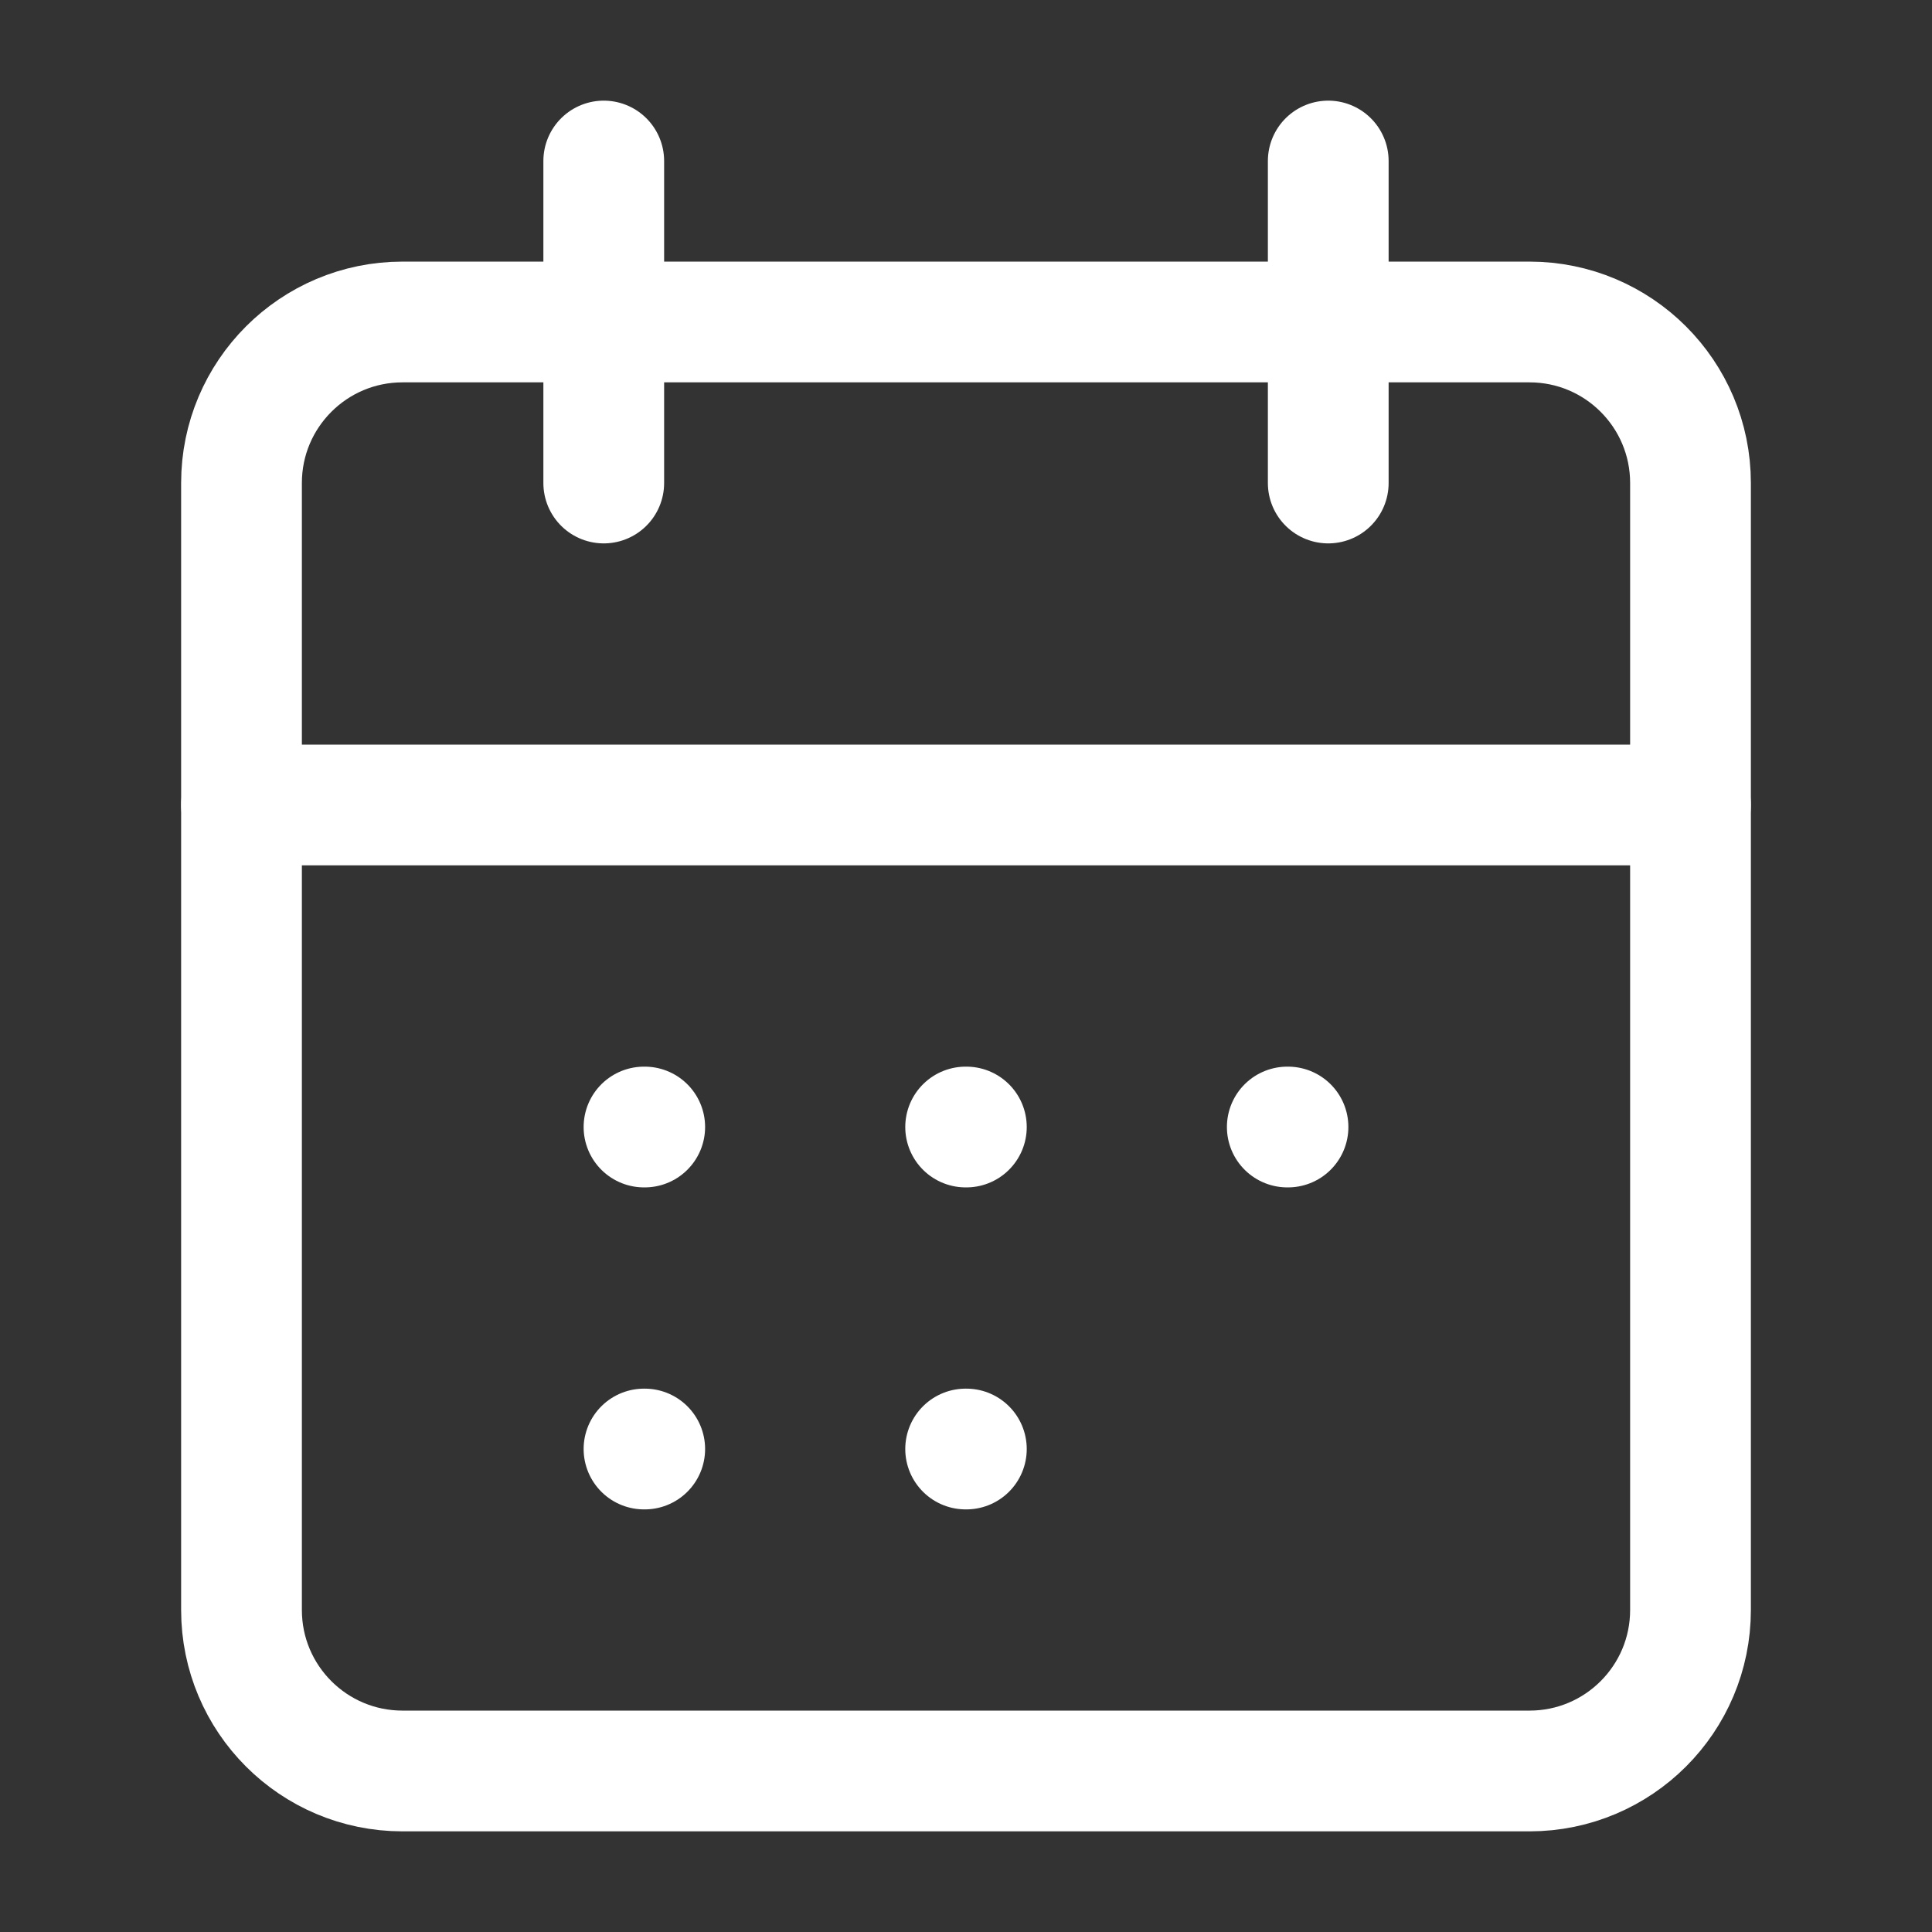
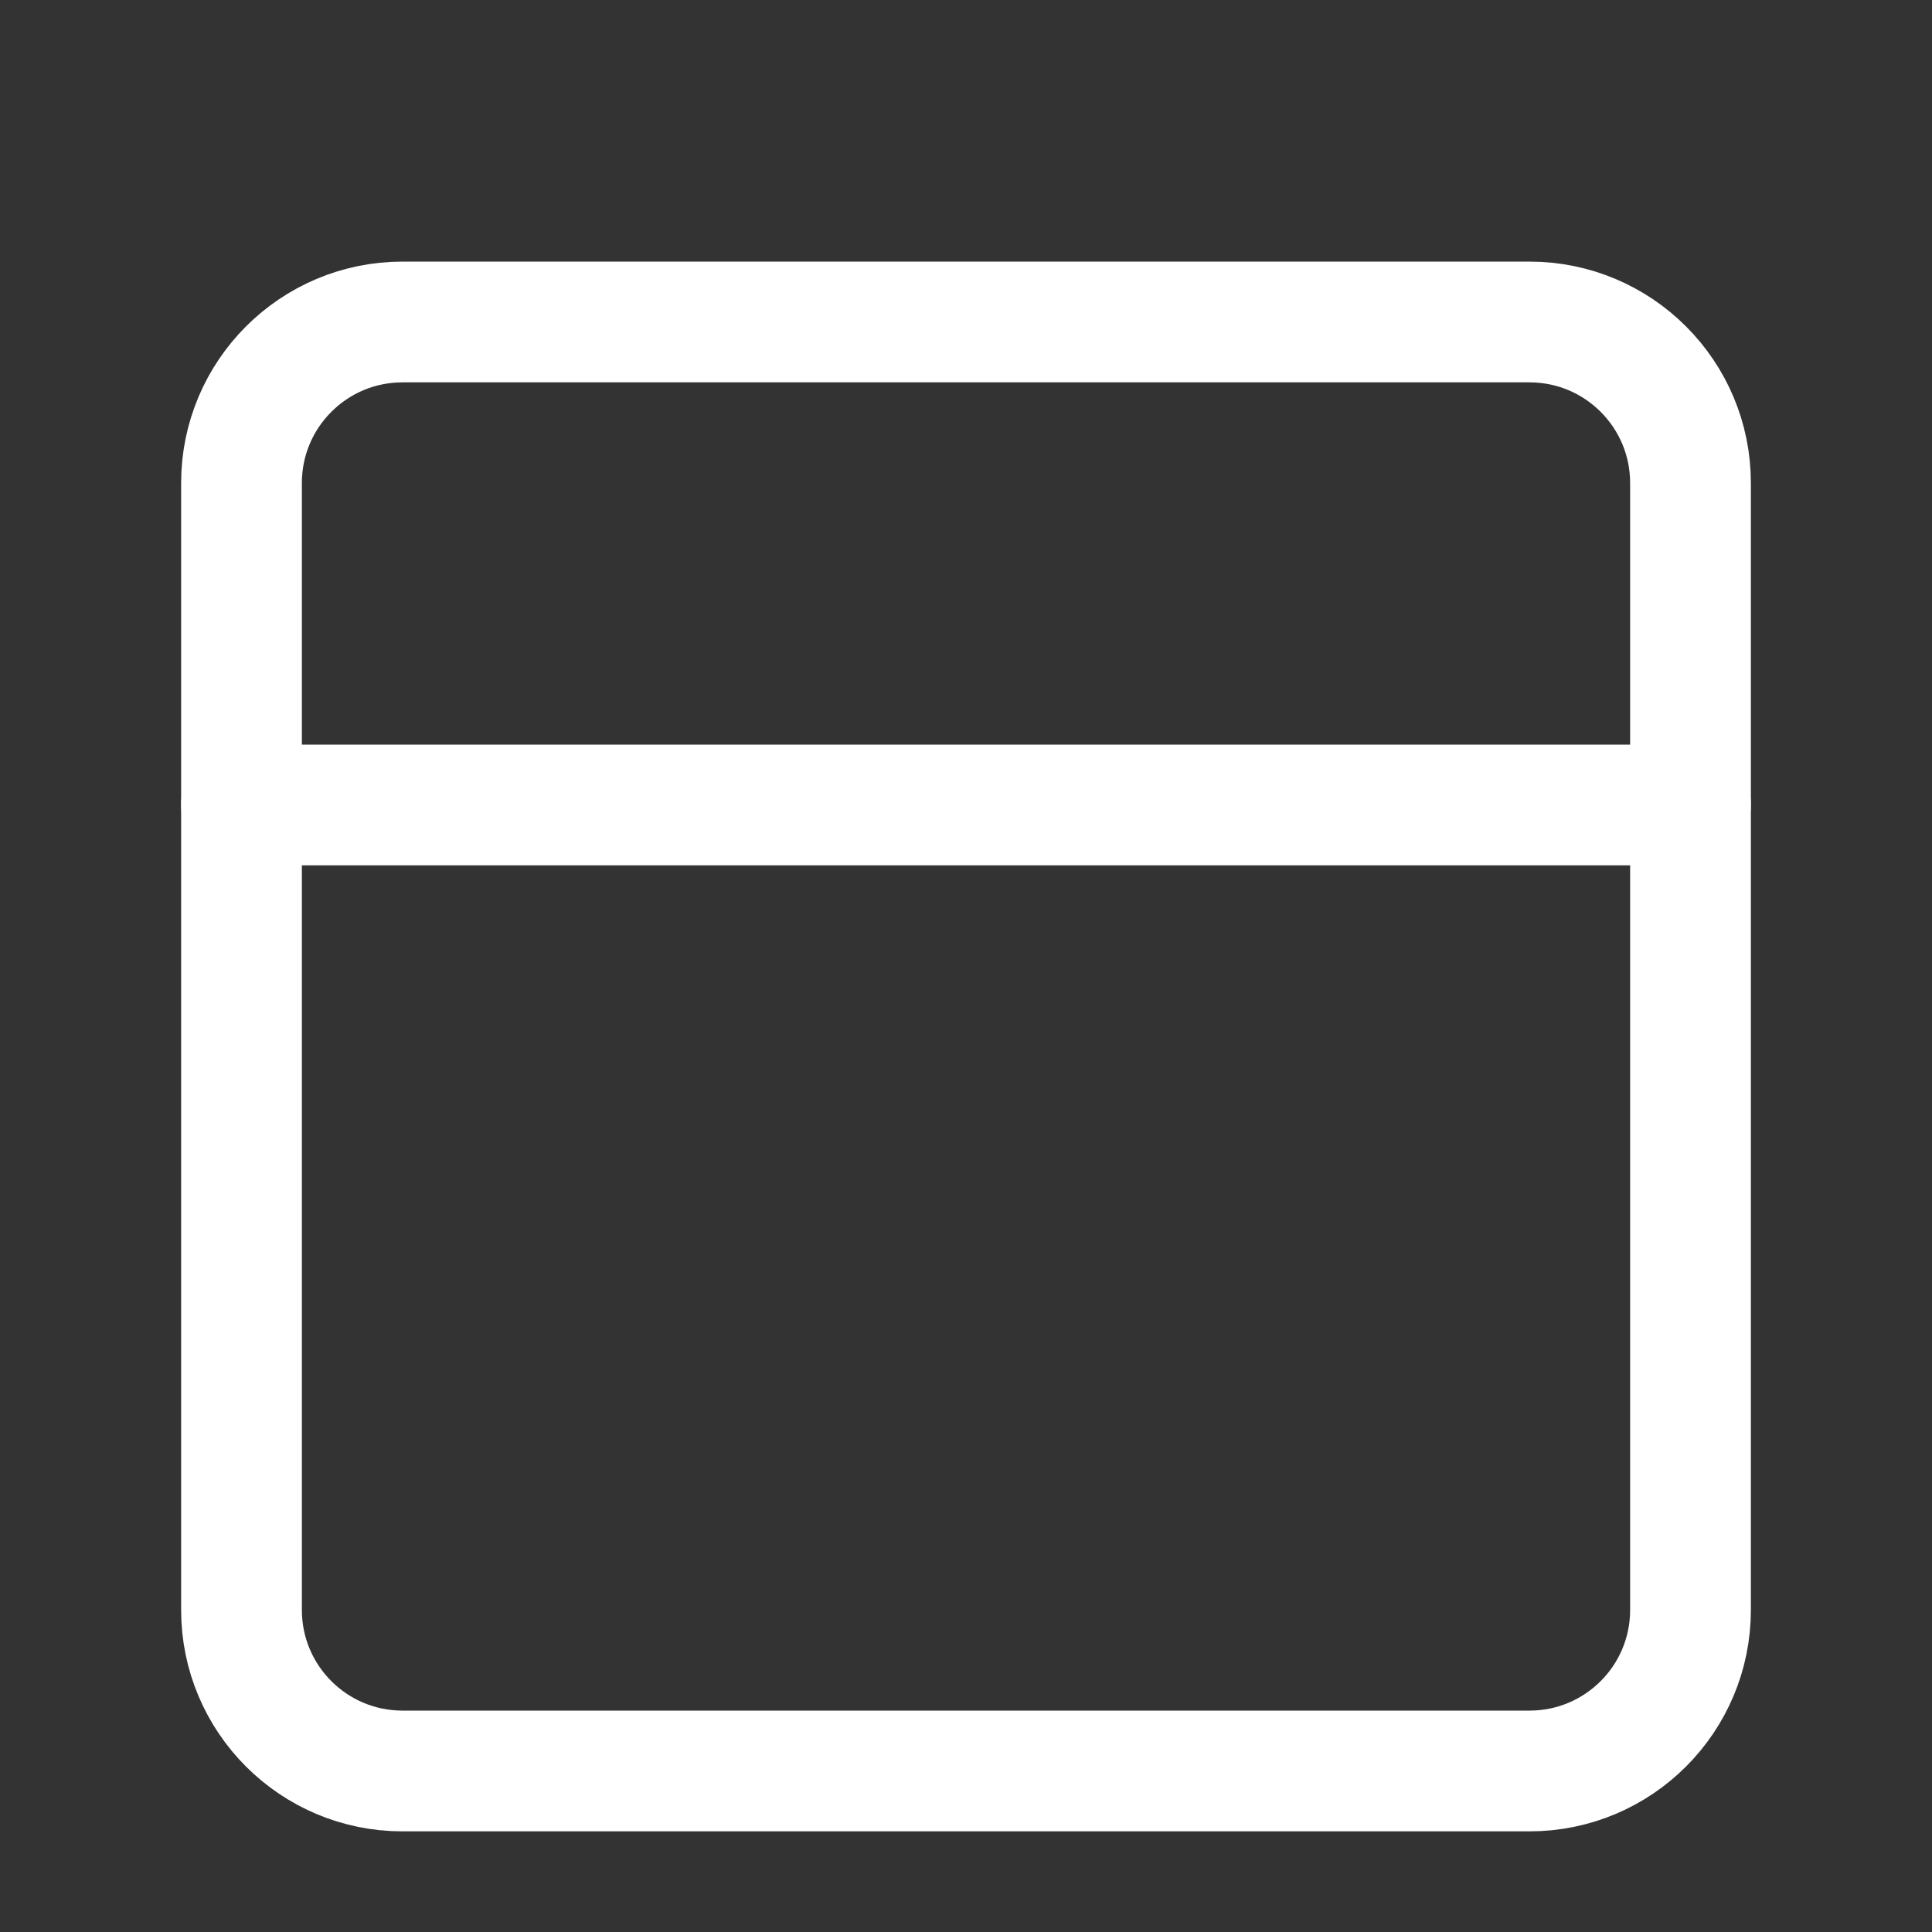
<svg xmlns="http://www.w3.org/2000/svg" width="128" height="128" viewBox="0 0 128 128" fill="none">
  <rect x="0" y="0" width="128" height="128" fill="#333333" stroke="none" />
-   <path d="M63.976 74.668H64.024M63.976 96.001H64.024M85.286 74.668H85.334M42.667 74.668H42.715M42.667 96.001H42.715" stroke="white" stroke-width="8" stroke-linecap="round" stroke-linejoin="round" />
-   <path d="M88 10.668V32.001M40 10.668V32.001" stroke="white" stroke-width="8" stroke-linecap="round" stroke-linejoin="round" />
  <path d="M101.333 21.332H26.667C20.776 21.332 16 26.108 16 31.999V106.665C16 112.557 20.776 117.332 26.667 117.332H101.333C107.225 117.332 112 112.557 112 106.665V31.999C112 26.108 107.225 21.332 101.333 21.332Z" stroke="white" stroke-width="8" stroke-linecap="round" stroke-linejoin="round" />
  <path d="M16 53.332H112" stroke="white" stroke-width="8" stroke-linecap="round" stroke-linejoin="round" />
</svg>